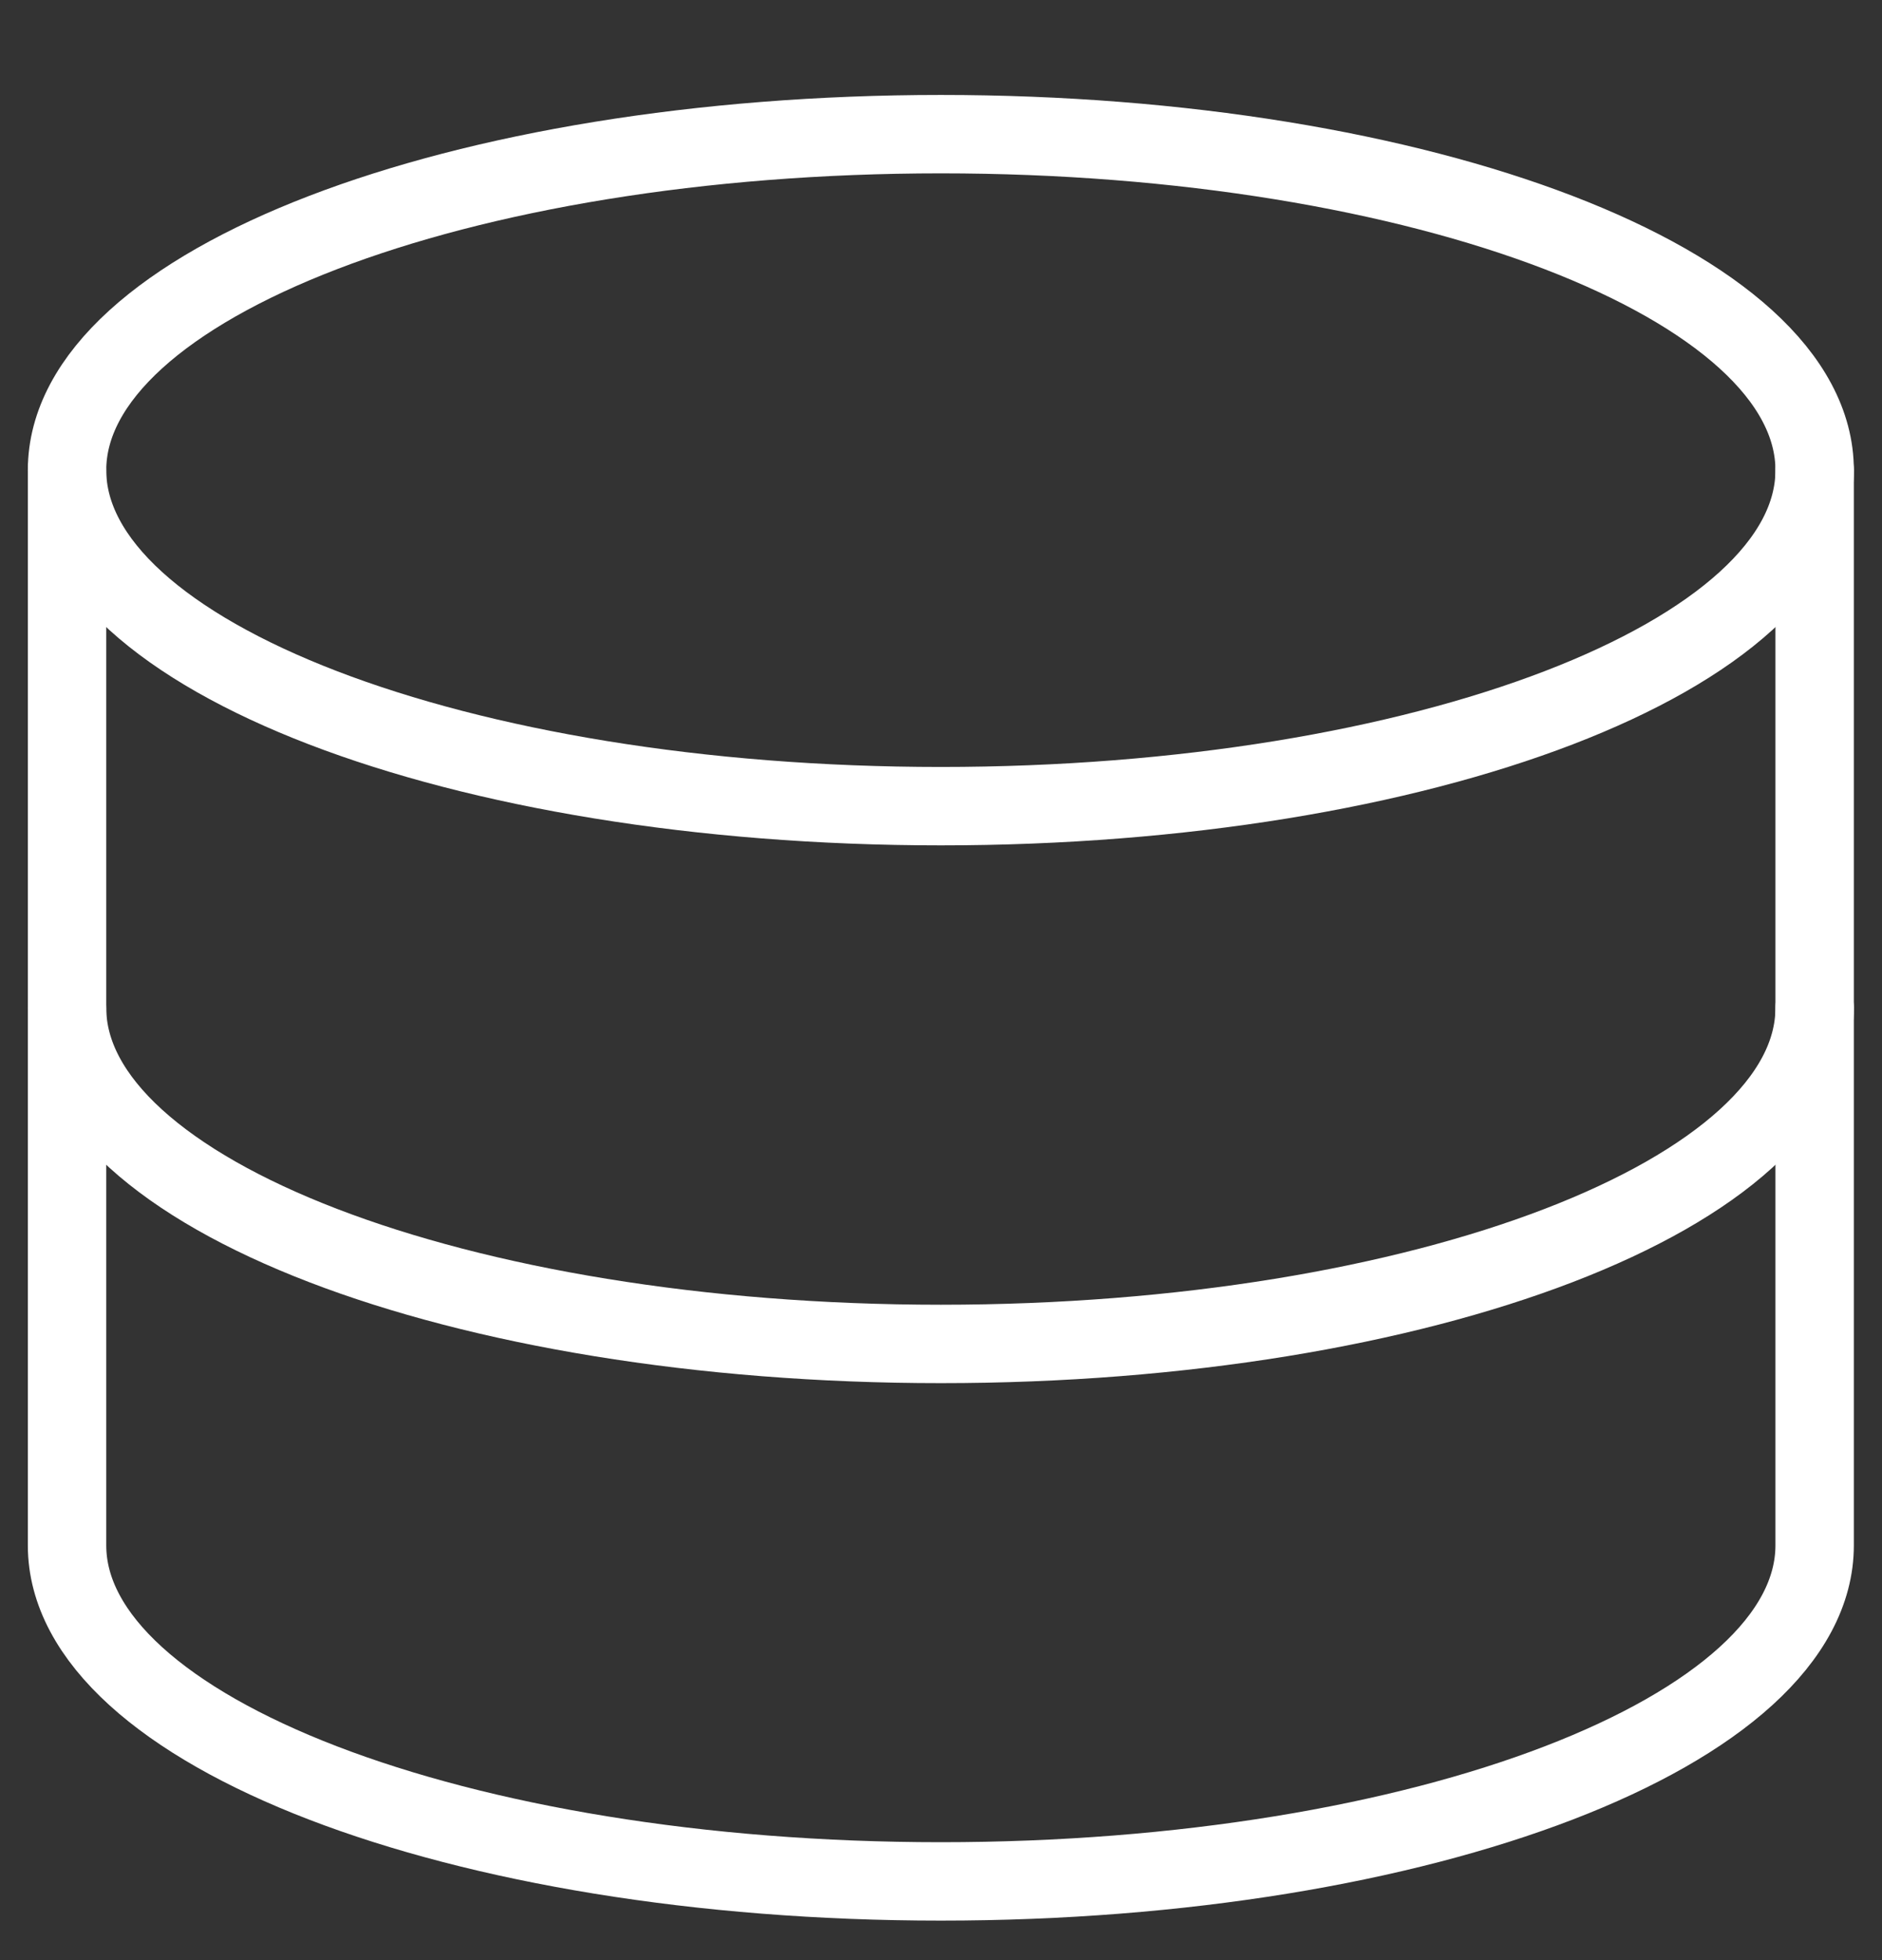
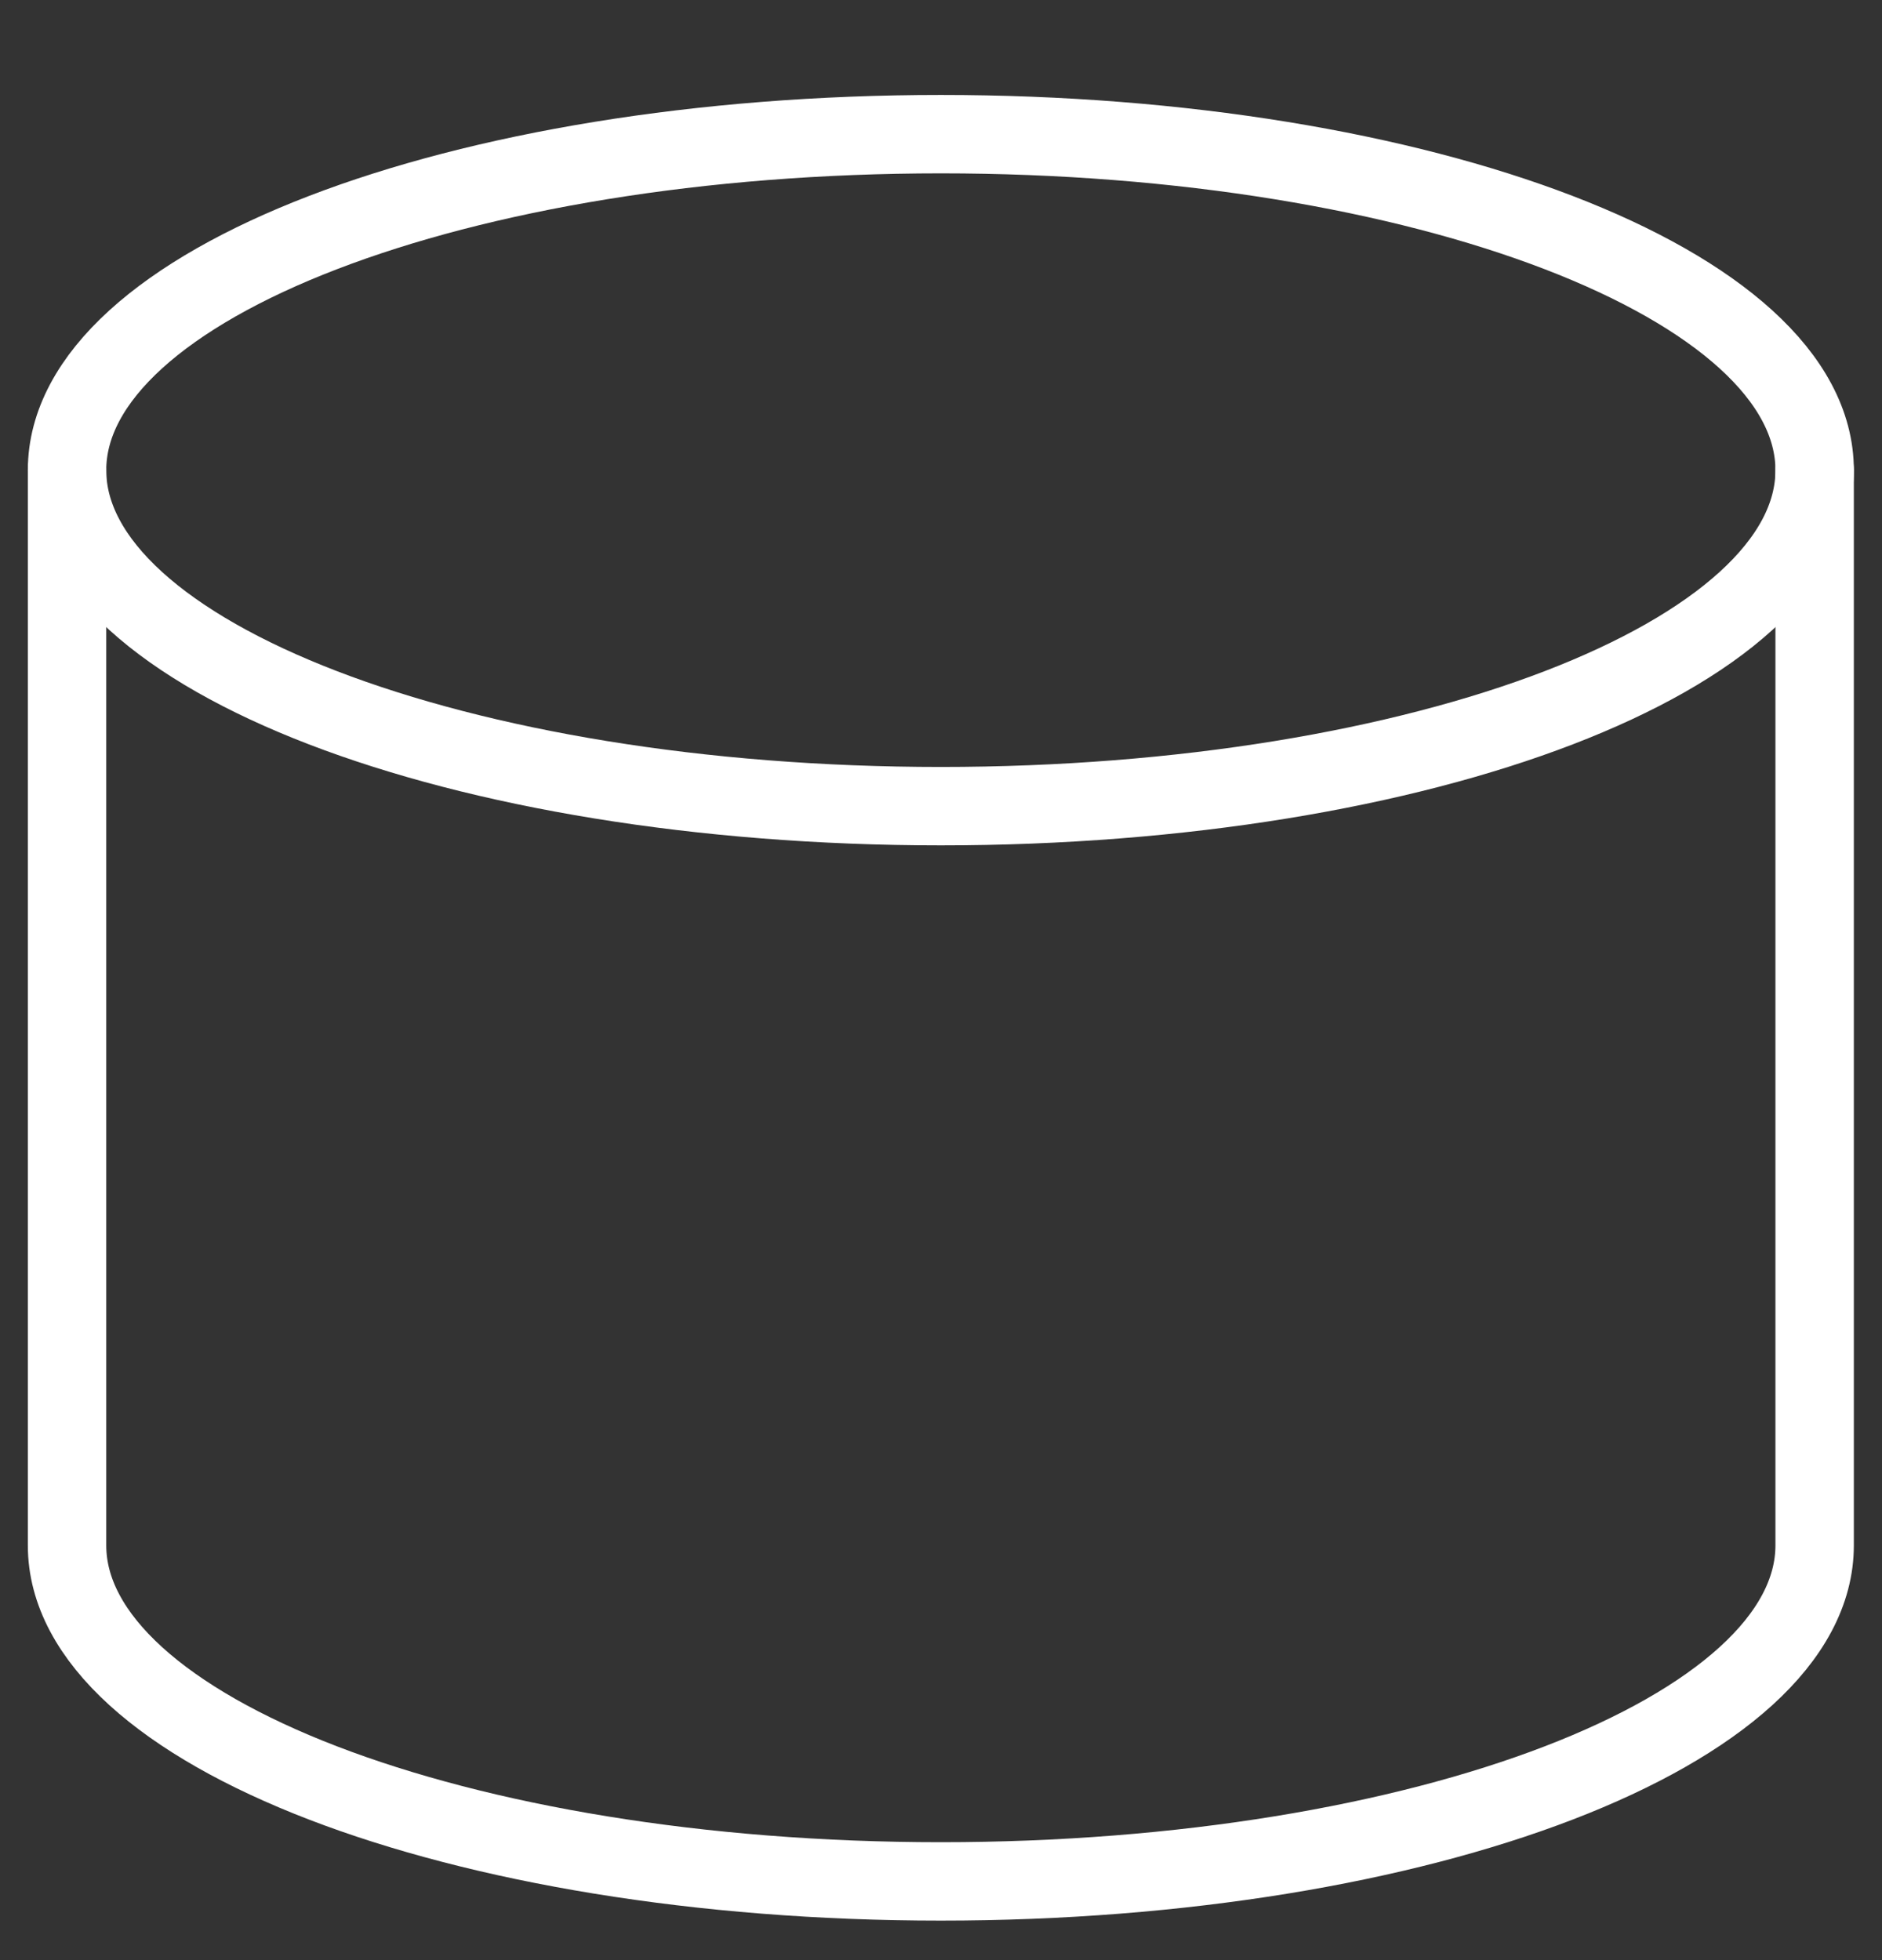
<svg xmlns="http://www.w3.org/2000/svg" width="24" height="25" viewBox="0 0 24 25" fill="none">
  <rect x="0" y="0" width="24" height="25" fill="#333333" stroke="none" />
  <g clip-path="url(#clip0_284_1288)">
    <path d="M11.998 10.282C18.152 10.282 23.141 8.364 23.141 5.997C23.141 3.63 18.152 1.711 11.998 1.711C5.844 1.711 0.855 3.63 0.855 5.997C0.855 8.364 5.844 10.282 11.998 10.282Z" stroke="white" stroke-linecap="round" stroke-linejoin="round" />
    <path d="M0.855 5.996V19.71C0.855 22.076 5.844 23.996 11.998 23.996C18.153 23.996 23.141 22.076 23.141 19.71V5.996" stroke="white" stroke-linecap="round" stroke-linejoin="round" />
-     <path d="M23.141 12.855C23.141 15.221 18.153 17.141 11.998 17.141C5.844 17.141 0.855 15.221 0.855 12.855" stroke="white" stroke-linecap="round" stroke-linejoin="round" />
  </g>
  <defs>
    <clipPath id="clip0_284_1288">
      <rect width="24" height="24" fill="white" transform="translate(0 0.855)" />
    </clipPath>
  </defs>
</svg>